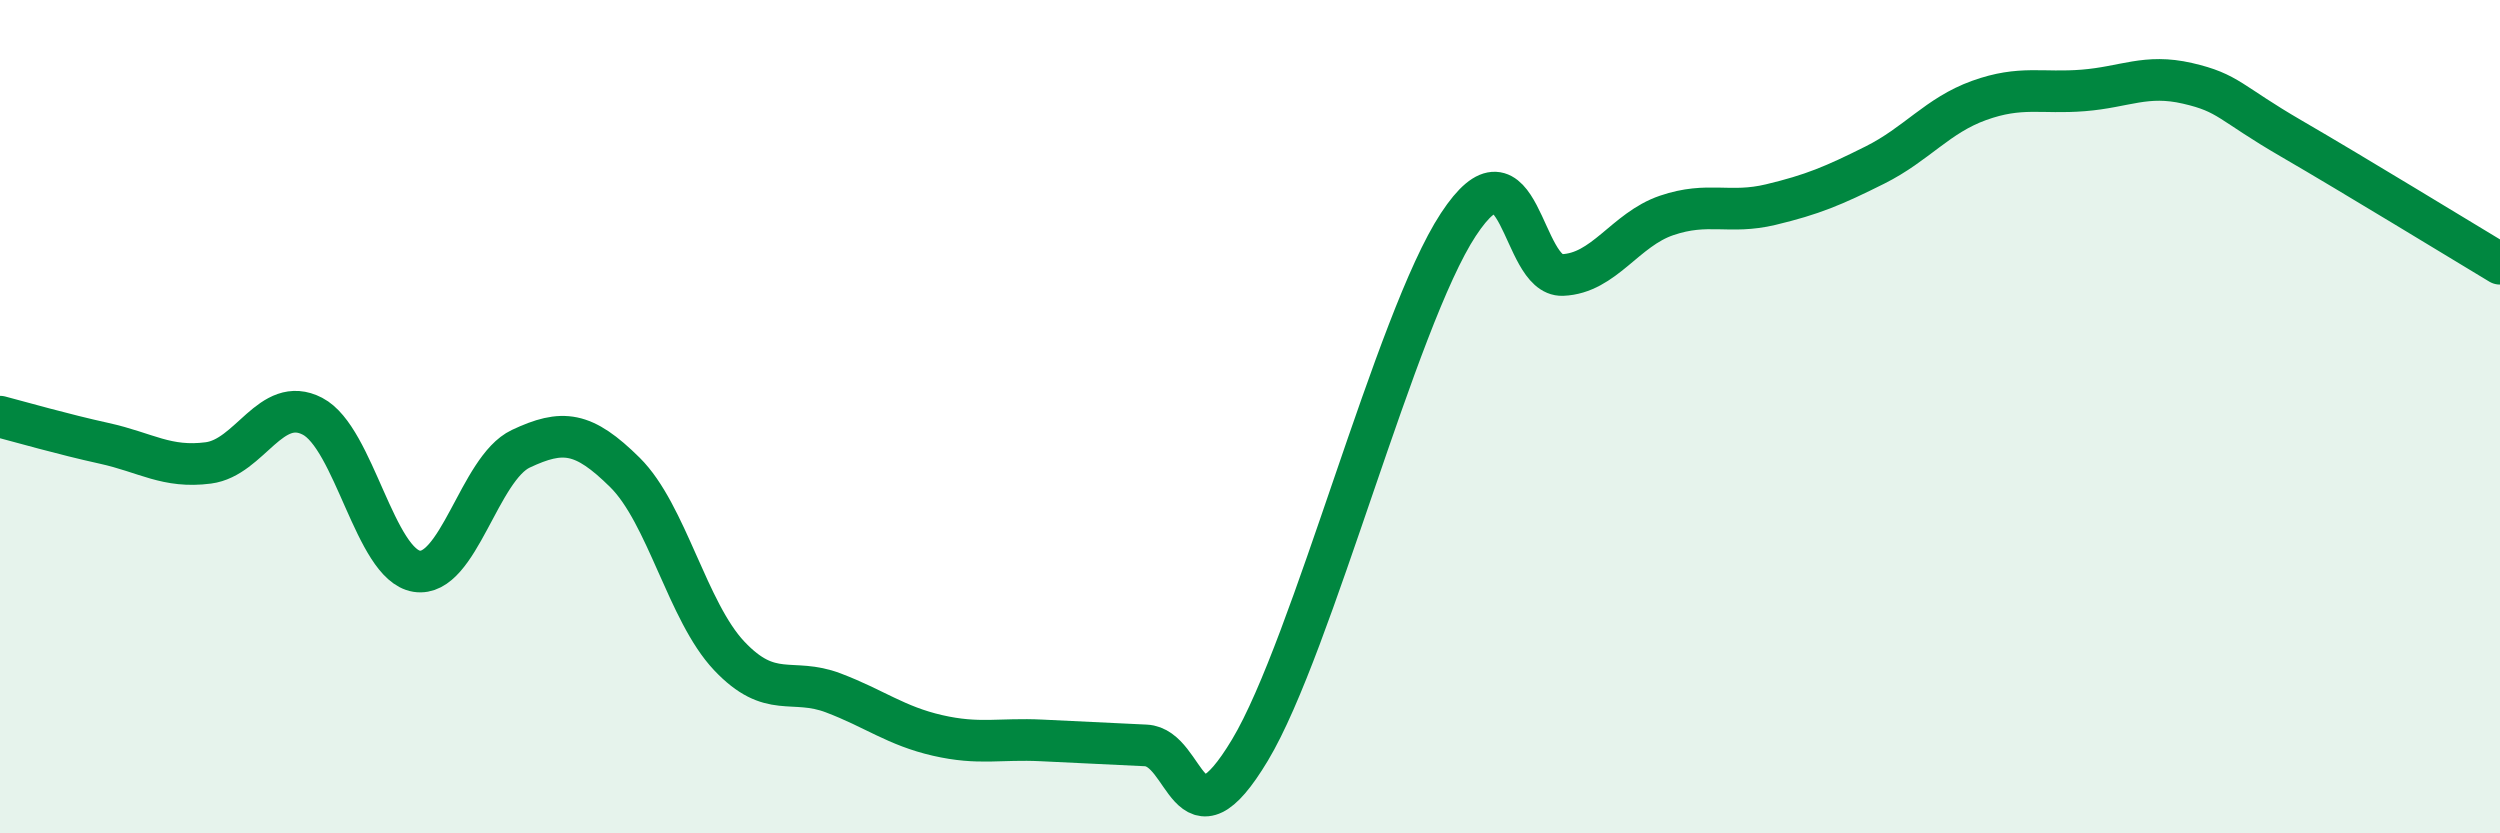
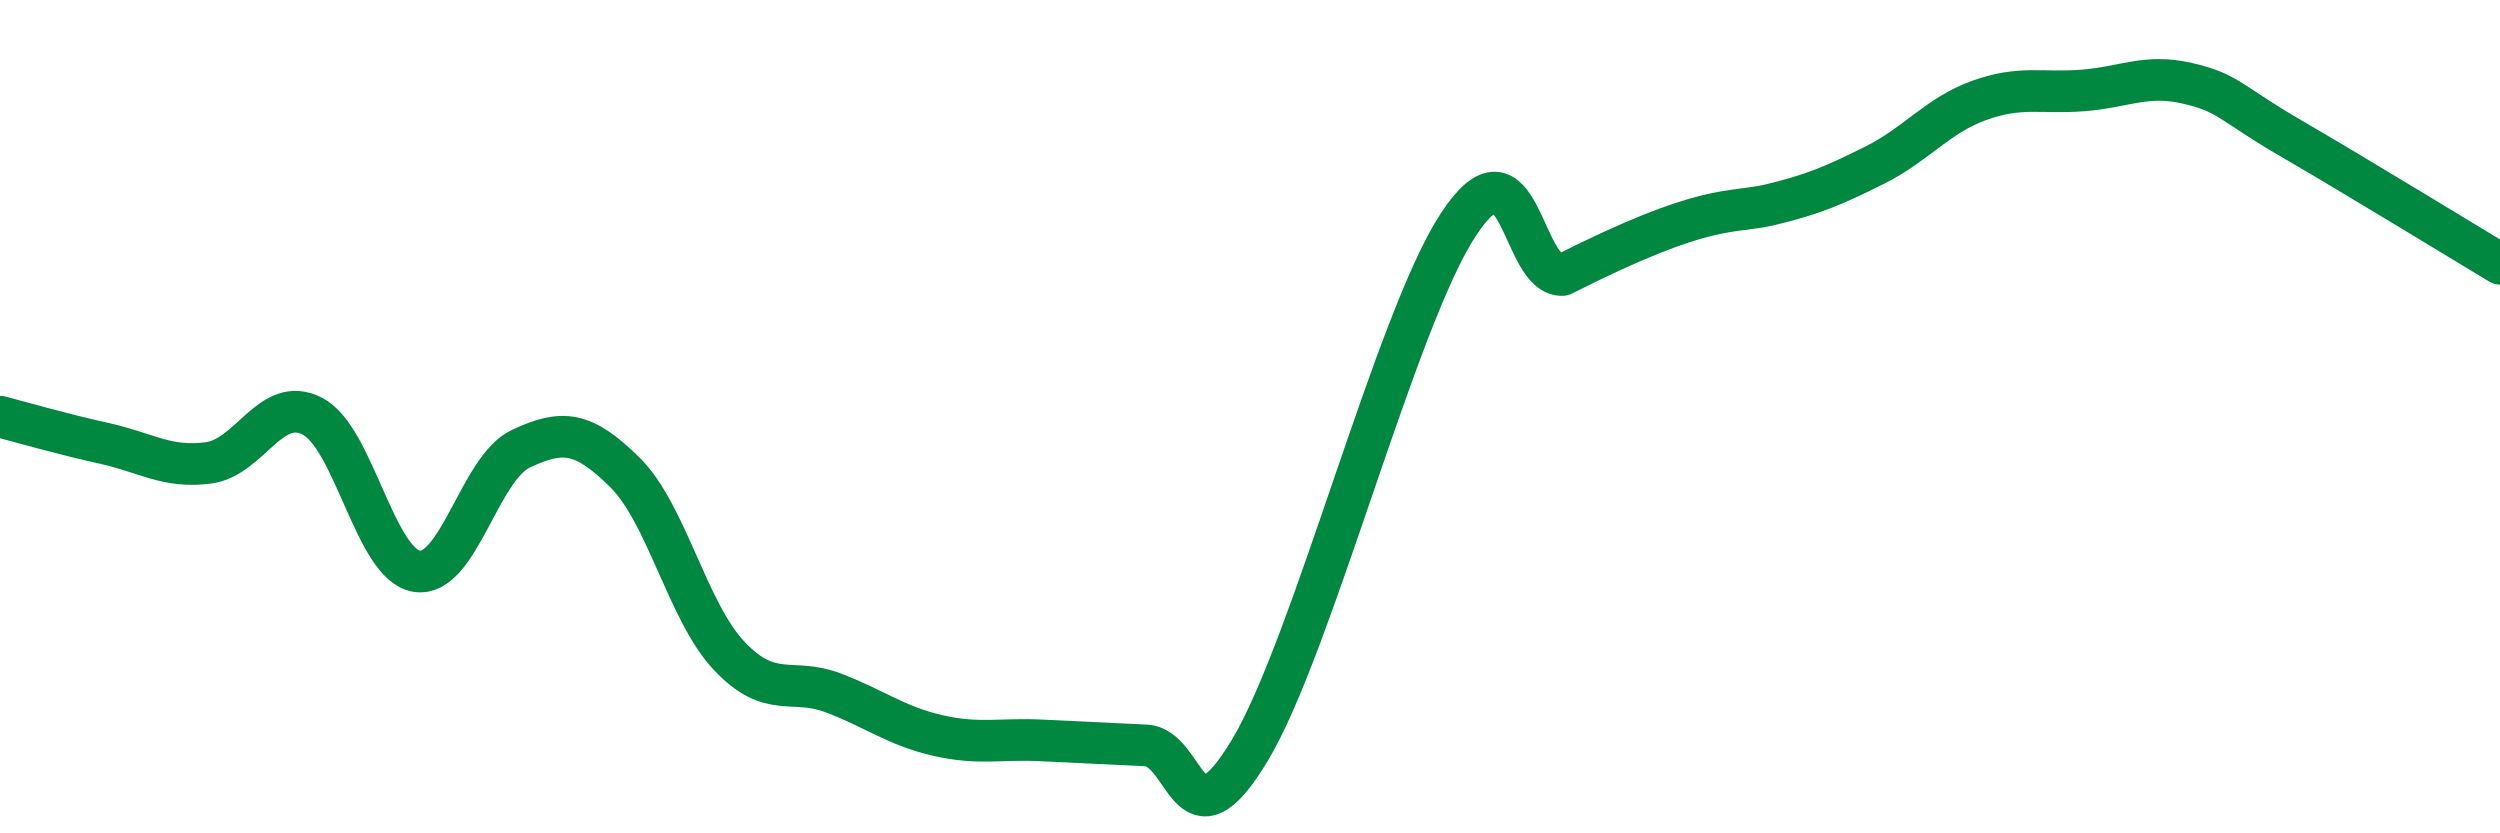
<svg xmlns="http://www.w3.org/2000/svg" width="60" height="20" viewBox="0 0 60 20">
-   <path d="M 0,10 C 0.5,10.13 1.5,10.42 2.5,10.64 C 3.5,10.86 4,11.24 5,11.11 C 6,10.98 6.5,9.47 7.5,9.99 C 8.5,10.51 9,13.55 10,13.71 C 11,13.87 11.5,11.24 12.5,10.77 C 13.5,10.3 14,10.35 15,11.34 C 16,12.33 16.5,14.68 17.5,15.74 C 18.5,16.8 19,16.25 20,16.63 C 21,17.01 21.5,17.42 22.5,17.65 C 23.5,17.88 24,17.72 25,17.77 C 26,17.82 26.5,17.84 27.5,17.89 C 28.5,17.94 28.5,20.5 30,18 C 31.5,15.5 33.5,7.67 35,5.39 C 36.5,3.11 36.5,6.64 37.5,6.6 C 38.5,6.56 39,5.51 40,5.17 C 41,4.83 41.5,5.15 42.5,4.91 C 43.5,4.67 44,4.46 45,3.96 C 46,3.46 46.5,2.77 47.5,2.41 C 48.5,2.05 49,2.25 50,2.17 C 51,2.09 51.5,1.77 52.5,2 C 53.5,2.23 53.5,2.46 55,3.33 C 56.5,4.2 59,5.73 60,6.33L60 20L0 20Z" fill="#008740" opacity="0.1" stroke-linecap="round" stroke-linejoin="round" />
-   <path d="M 0,10 C 0.5,10.13 1.5,10.42 2.5,10.64 C 3.5,10.86 4,11.24 5,11.11 C 6,10.98 6.5,9.47 7.5,9.99 C 8.5,10.51 9,13.55 10,13.71 C 11,13.87 11.5,11.24 12.5,10.77 C 13.5,10.3 14,10.35 15,11.34 C 16,12.33 16.5,14.68 17.5,15.74 C 18.5,16.8 19,16.25 20,16.63 C 21,17.01 21.5,17.42 22.5,17.65 C 23.5,17.88 24,17.72 25,17.77 C 26,17.82 26.5,17.84 27.5,17.89 C 28.5,17.94 28.5,20.5 30,18 C 31.5,15.5 33.5,7.67 35,5.39 C 36.5,3.11 36.5,6.64 37.5,6.6 C 38.5,6.56 39,5.51 40,5.17 C 41,4.83 41.5,5.15 42.5,4.91 C 43.5,4.67 44,4.46 45,3.96 C 46,3.46 46.5,2.77 47.5,2.41 C 48.5,2.05 49,2.25 50,2.17 C 51,2.09 51.5,1.77 52.5,2 C 53.5,2.23 53.5,2.46 55,3.33 C 56.5,4.2 59,5.73 60,6.33" stroke="#008740" stroke-width="1" fill="none" stroke-linecap="round" stroke-linejoin="round" />
+   <path d="M 0,10 C 0.5,10.13 1.5,10.42 2.5,10.64 C 3.5,10.86 4,11.24 5,11.11 C 6,10.98 6.5,9.47 7.5,9.99 C 8.5,10.51 9,13.55 10,13.71 C 11,13.87 11.5,11.24 12.5,10.77 C 13.5,10.3 14,10.35 15,11.34 C 16,12.33 16.5,14.68 17.5,15.74 C 18.5,16.8 19,16.25 20,16.63 C 21,17.01 21.5,17.42 22.5,17.65 C 23.5,17.88 24,17.72 25,17.77 C 26,17.82 26.5,17.84 27.5,17.89 C 28.5,17.94 28.5,20.5 30,18 C 31.5,15.5 33.5,7.67 35,5.39 C 36.5,3.11 36.5,6.64 37.5,6.6 C 41,4.83 41.5,5.15 42.5,4.91 C 43.5,4.67 44,4.46 45,3.96 C 46,3.46 46.5,2.77 47.5,2.41 C 48.5,2.05 49,2.25 50,2.17 C 51,2.09 51.5,1.77 52.5,2 C 53.5,2.23 53.5,2.46 55,3.33 C 56.5,4.2 59,5.73 60,6.33" stroke="#008740" stroke-width="1" fill="none" stroke-linecap="round" stroke-linejoin="round" />
</svg>